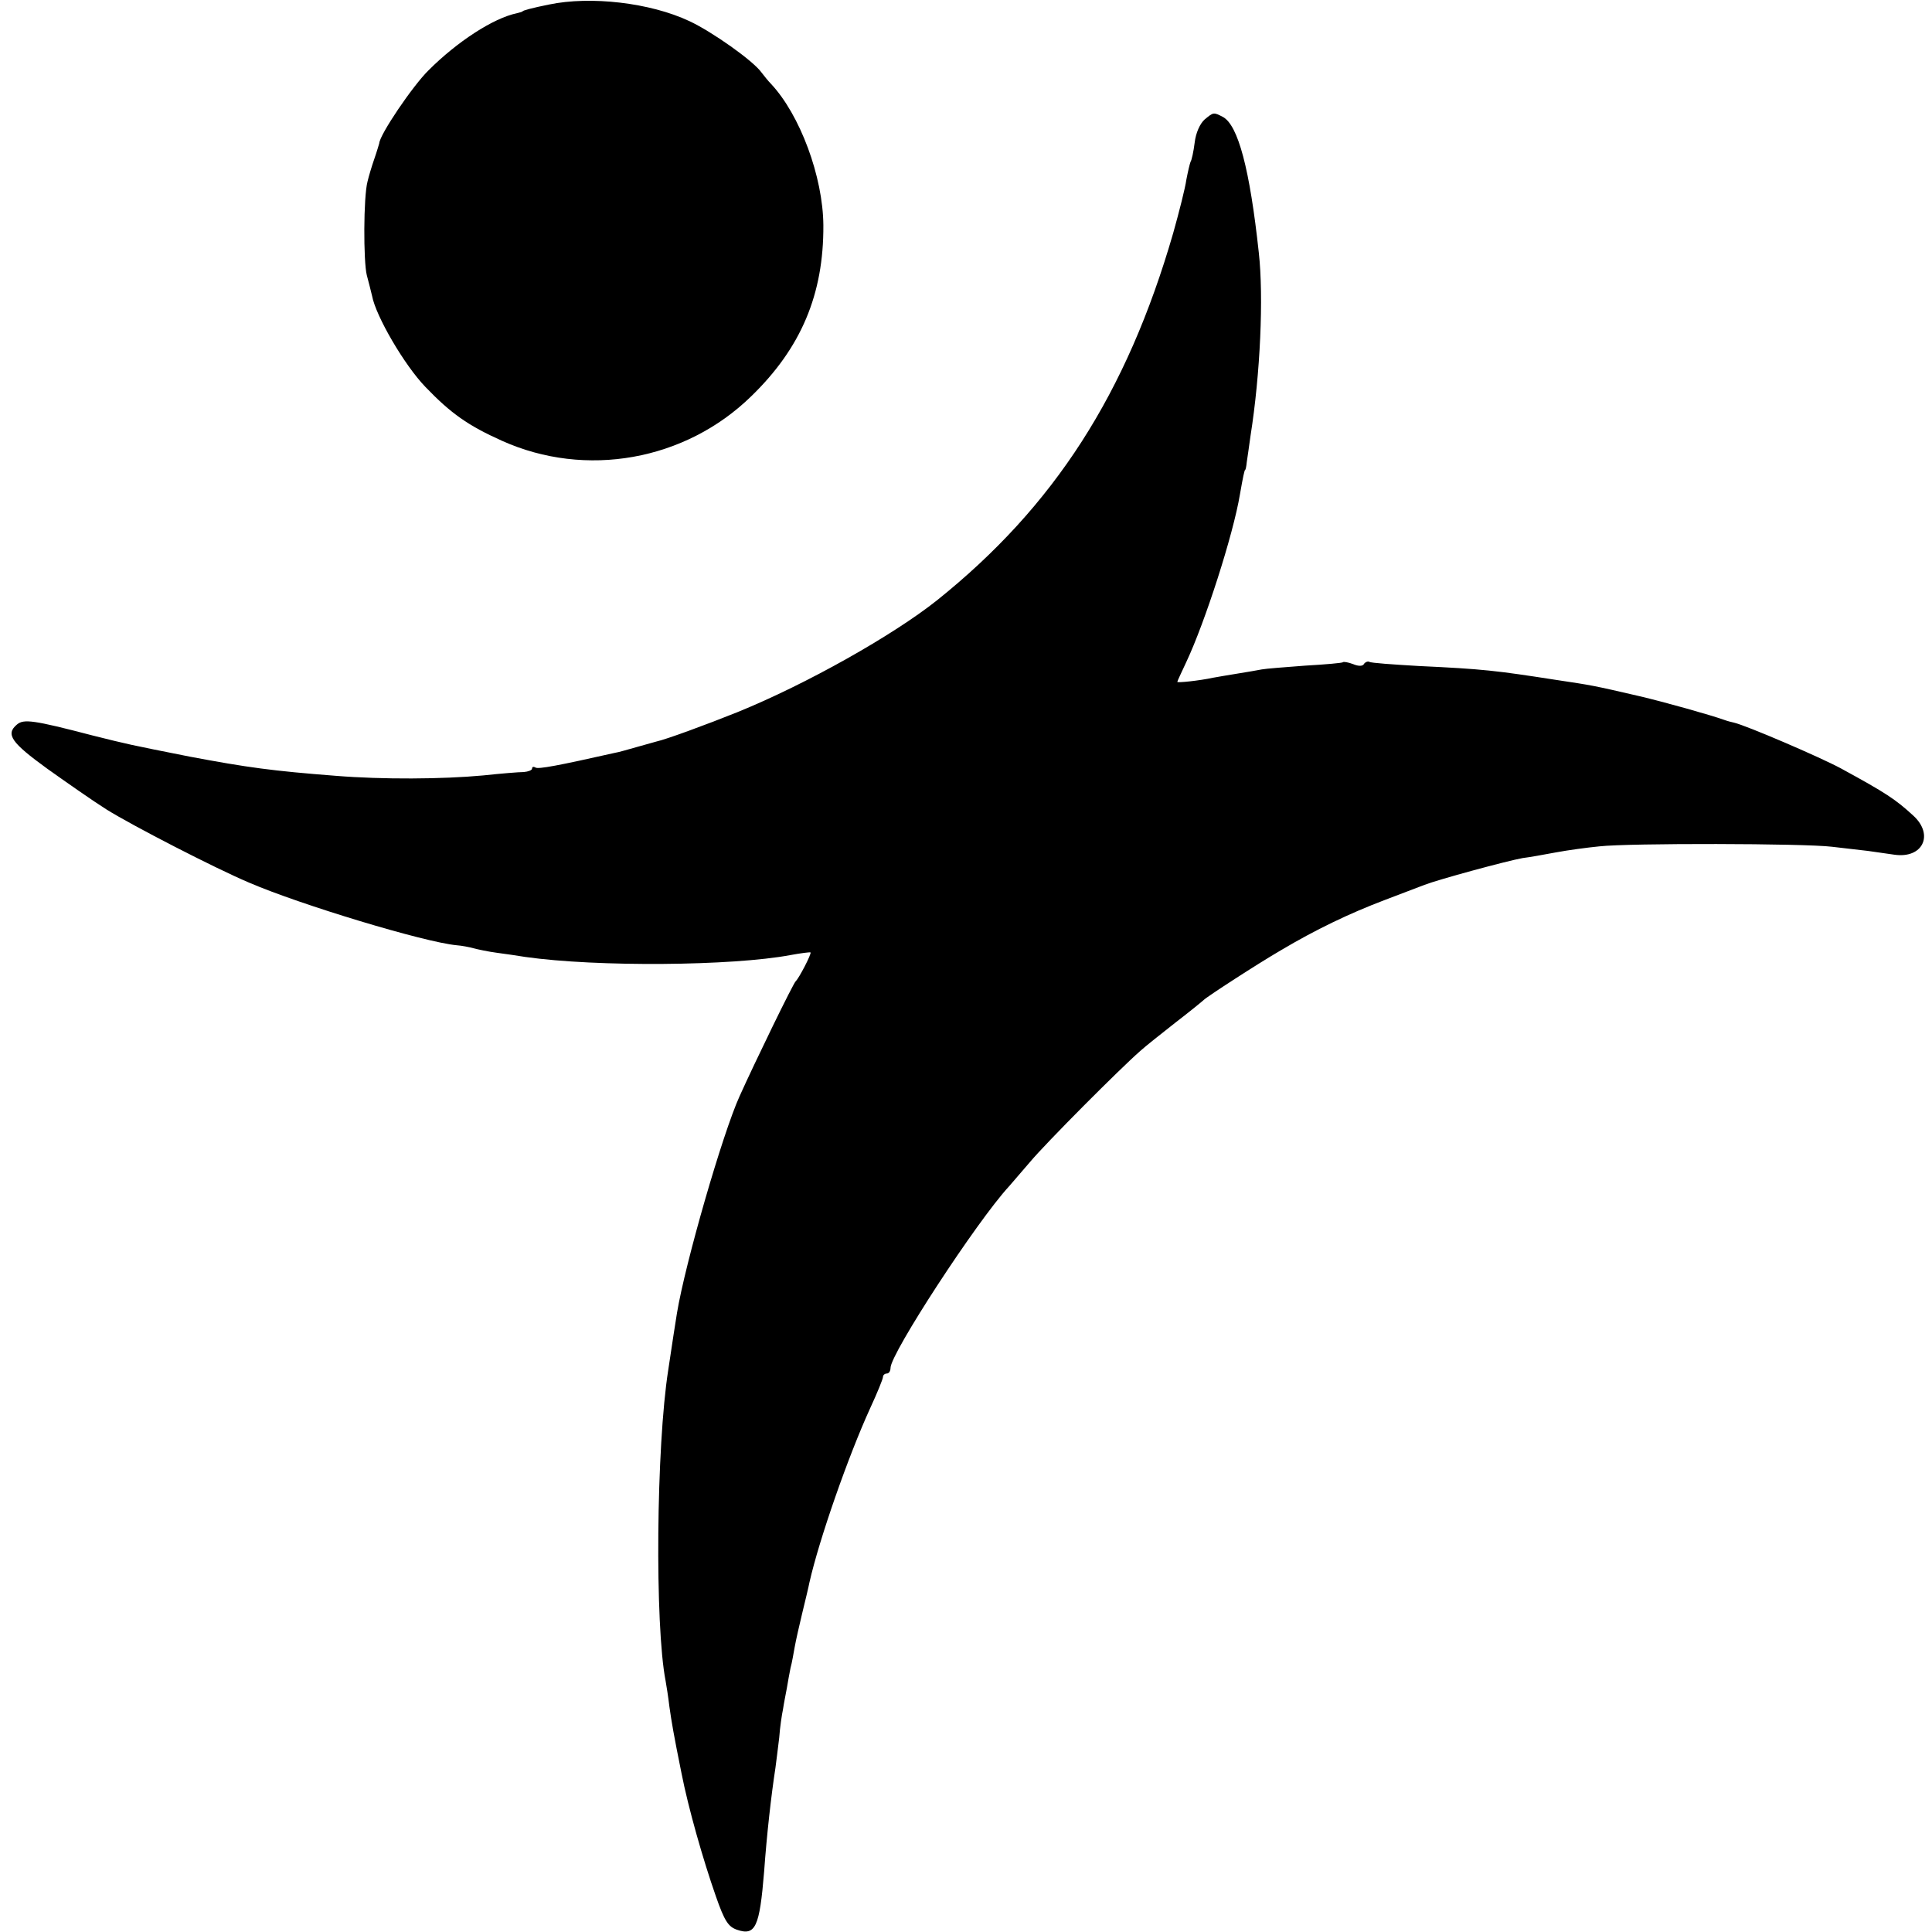
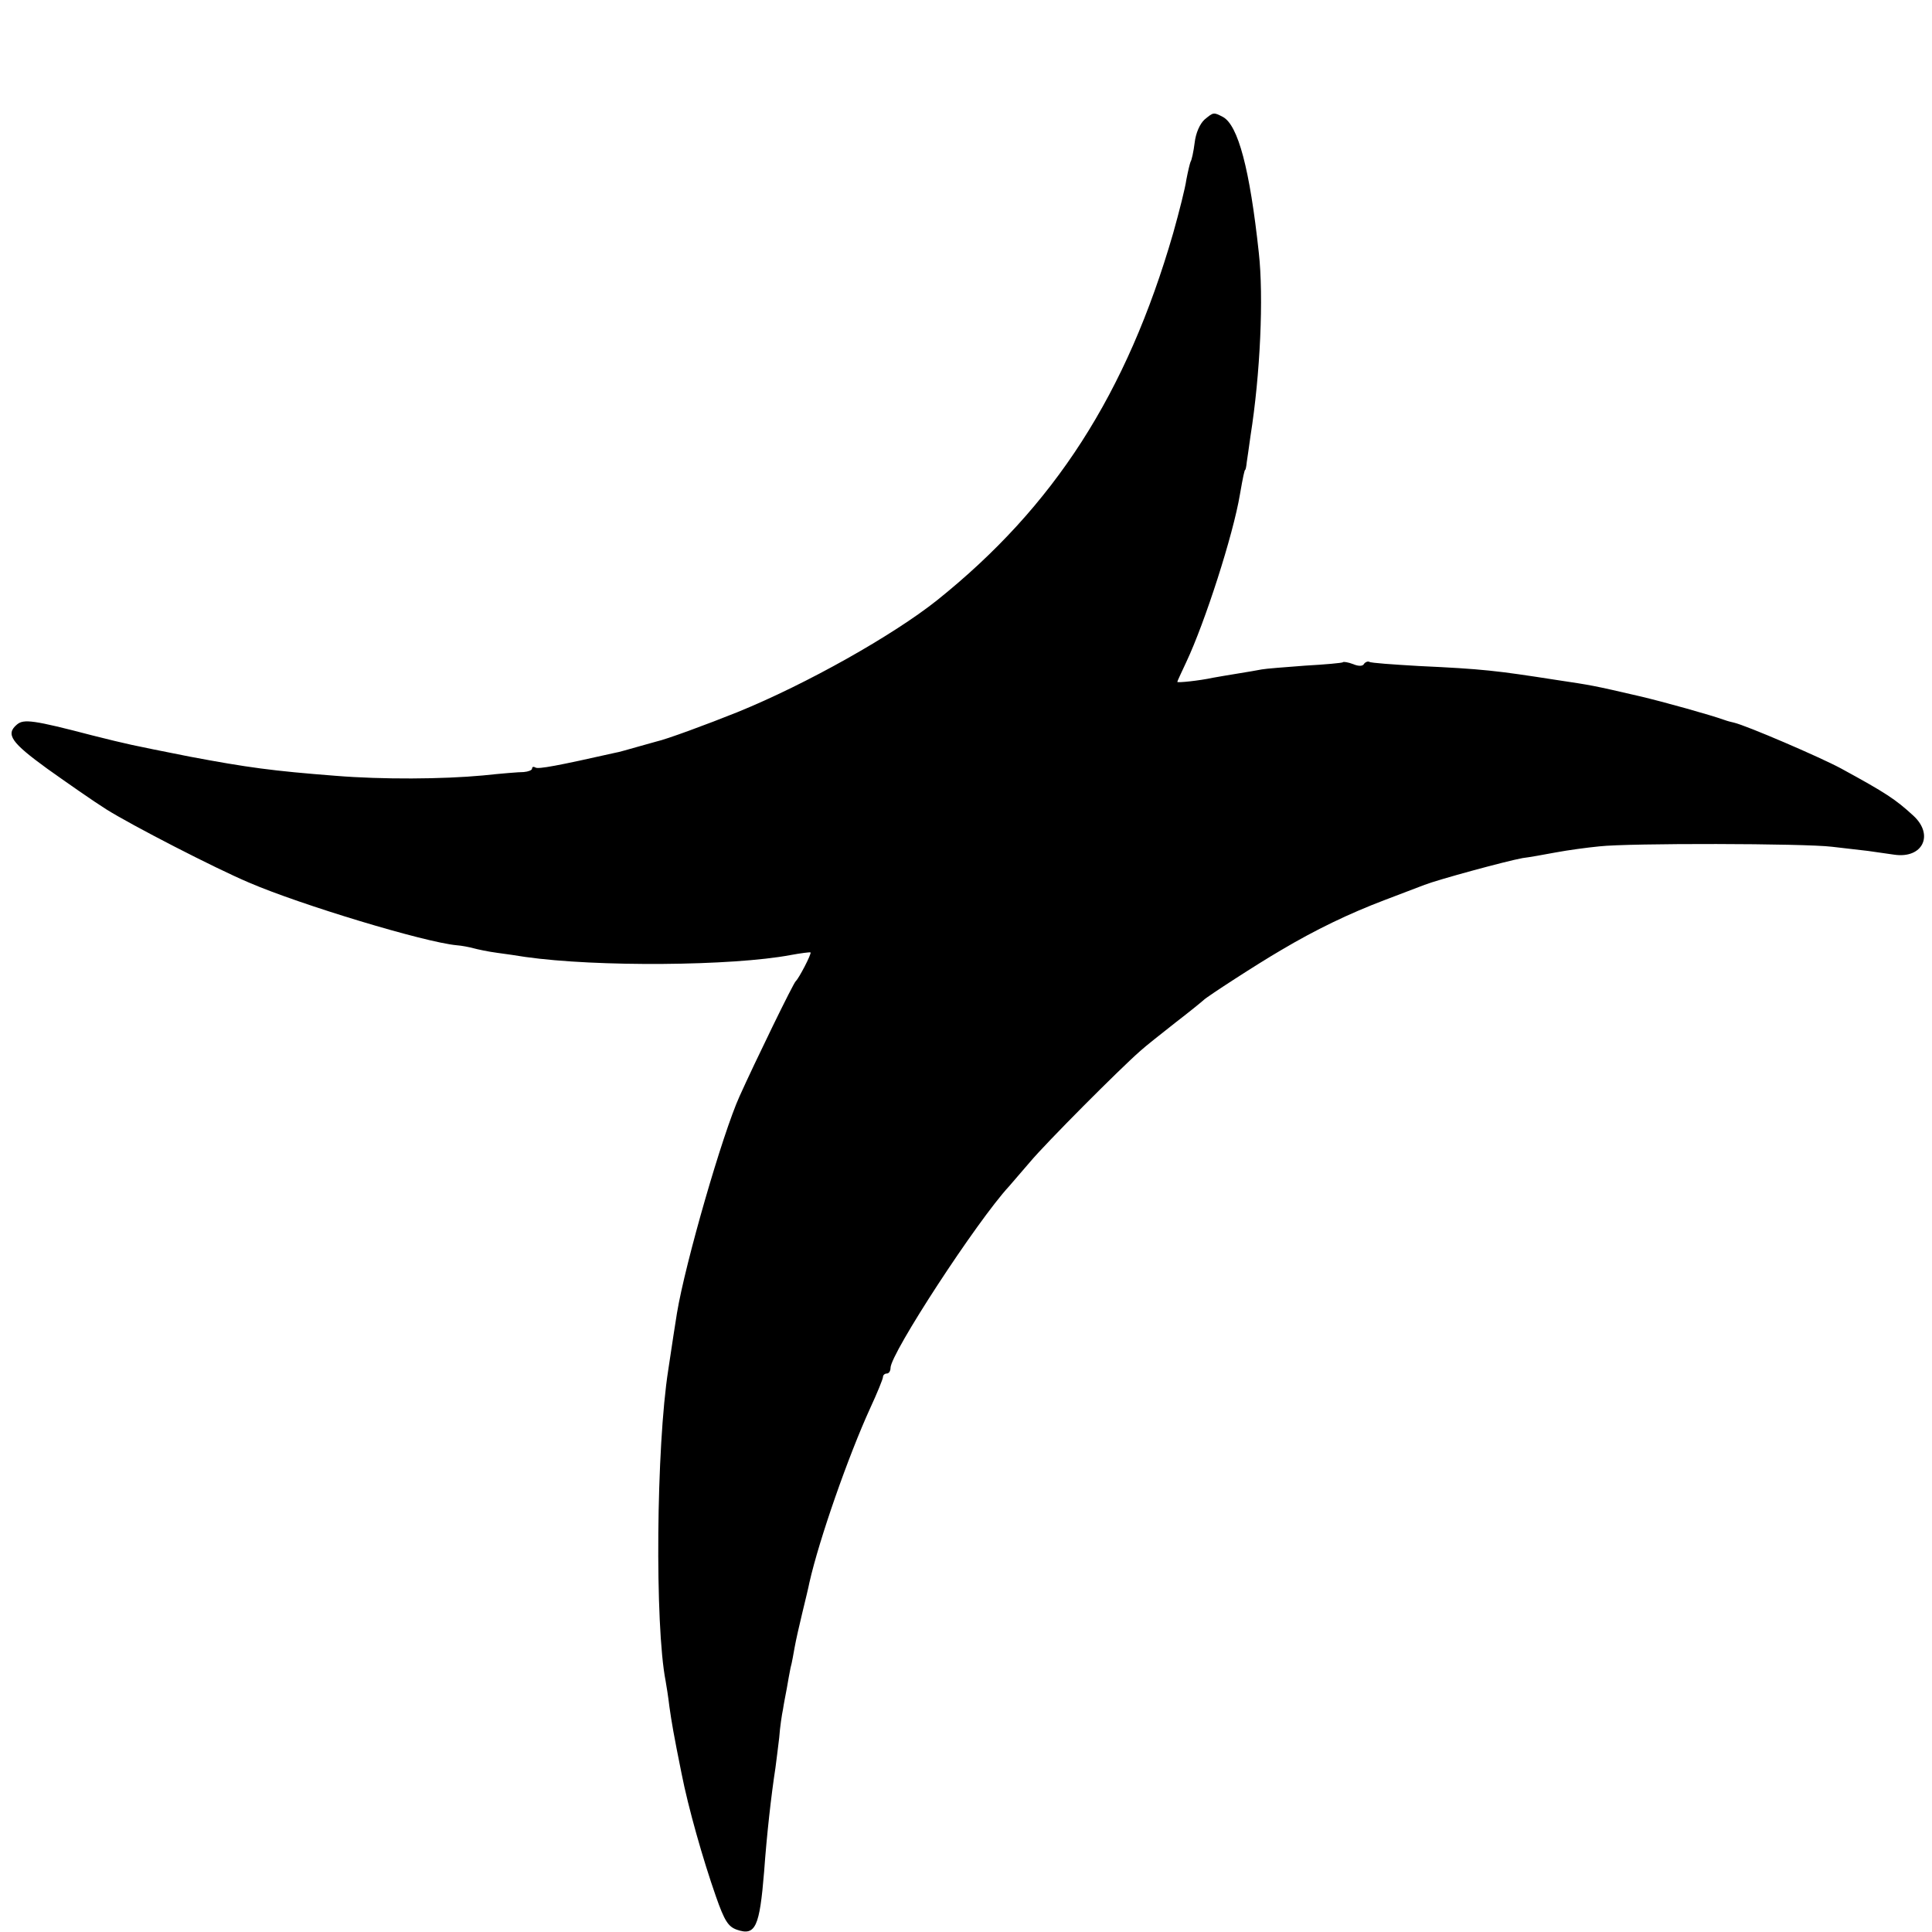
<svg xmlns="http://www.w3.org/2000/svg" version="1.0" width="512pt" height="512pt" viewBox="0 0 512 512" preserveAspectRatio="xMidYMid meet">
  <g transform="translate(0,512) scale(0.1,-0.1)" fill="#000000" stroke="none">
-     <path d="M1455 5108 c-45 -9 -70 -16 -70 -18 0 -1 -7 -3 -15 -5 -63 -13 -159 -76 -234 -151 -42 -41 -130 -171 -131 -194 -1 -3 -6 -21 -13 -41 -7 -20 -15 -47 -18 -60 -11 -41 -11 -212 -2 -248 5 -18 11 -43 14 -55 10 -54 86 -184 141 -241 68 -71 114 -103 203 -143 222 -100 486 -53 661 118 132 128 192 270 191 453 -1 129 -62 293 -139 375 -7 7 -18 21 -25 30 -22 31 -131 108 -191 136 -104 49 -262 67 -372 44z" />
    <path d="M3192 4803 c-12 -11 -23 -35 -26 -61 -3 -24 -8 -47 -11 -51 -2 -5 -7 -26 -11 -47 -3 -22 -19 -85 -35 -142 -123 -425 -315 -724 -626 -973 -117 -93 -346 -222 -528 -296 -82 -33 -191 -73 -215 -78 -3 -1 -25 -7 -50 -14 -25 -7 -52 -15 -60 -16 -151 -34 -204 -44 -211 -39 -5 3 -9 2 -9 -3 0 -4 -10 -8 -22 -9 -13 0 -61 -4 -108 -9 -107 -10 -267 -11 -390 -1 -168 13 -234 22 -388 51 -161 32 -161 32 -257 56 -157 41 -182 44 -200 29 -31 -26 -15 -48 80 -117 52 -37 122 -86 157 -108 67 -42 286 -155 378 -194 137 -59 465 -158 550 -166 14 -1 34 -5 45 -8 11 -3 39 -9 62 -12 23 -3 57 -8 75 -11 190 -27 549 -24 703 5 27 5 51 8 53 7 3 -4 -31 -69 -39 -76 -6 -4 -109 -216 -149 -305 -45 -99 -144 -442 -166 -575 -8 -50 -9 -57 -23 -150 -32 -203 -36 -677 -7 -825 2 -11 7 -42 10 -68 6 -42 11 -72 32 -176 18 -92 57 -229 91 -326 23 -66 33 -81 56 -89 49 -17 60 7 72 154 7 98 19 204 30 275 2 17 7 53 10 80 2 28 7 61 10 75 2 14 7 39 10 55 3 17 7 41 10 55 4 14 8 39 11 55 3 17 12 57 20 90 8 33 17 70 19 81 26 115 103 335 161 462 19 41 34 78 34 83 0 5 5 9 10 9 6 0 10 7 10 15 0 38 229 389 314 481 6 7 31 36 56 65 41 49 236 245 292 294 13 12 55 45 93 75 39 30 72 57 75 60 9 9 143 96 205 132 91 54 180 97 275 133 47 18 94 36 105 40 36 14 216 63 260 71 17 2 56 9 88 15 32 6 84 13 115 16 79 9 544 8 617 -1 33 -4 76 -9 95 -11 19 -3 51 -7 70 -10 75 -11 106 52 51 103 -48 44 -72 60 -193 126 -56 30 -249 113 -283 121 -5 1 -17 4 -25 7 -36 13 -161 48 -225 63 -125 29 -127 29 -220 43 -161 25 -194 29 -365 37 -68 4 -127 8 -131 11 -4 2 -10 0 -14 -5 -3 -7 -15 -7 -29 -1 -13 5 -26 7 -27 5 -2 -2 -47 -6 -100 -9 -53 -4 -105 -8 -115 -10 -10 -2 -39 -7 -64 -11 -25 -4 -54 -9 -65 -11 -37 -8 -95 -14 -95 -11 0 2 11 25 24 53 49 104 124 336 142 444 8 46 12 65 14 65 1 0 3 9 4 20 2 11 6 43 10 70 26 164 35 368 22 485 -24 223 -55 338 -95 360 -25 13 -25 13 -49 -7z" />
  </g>
</svg>